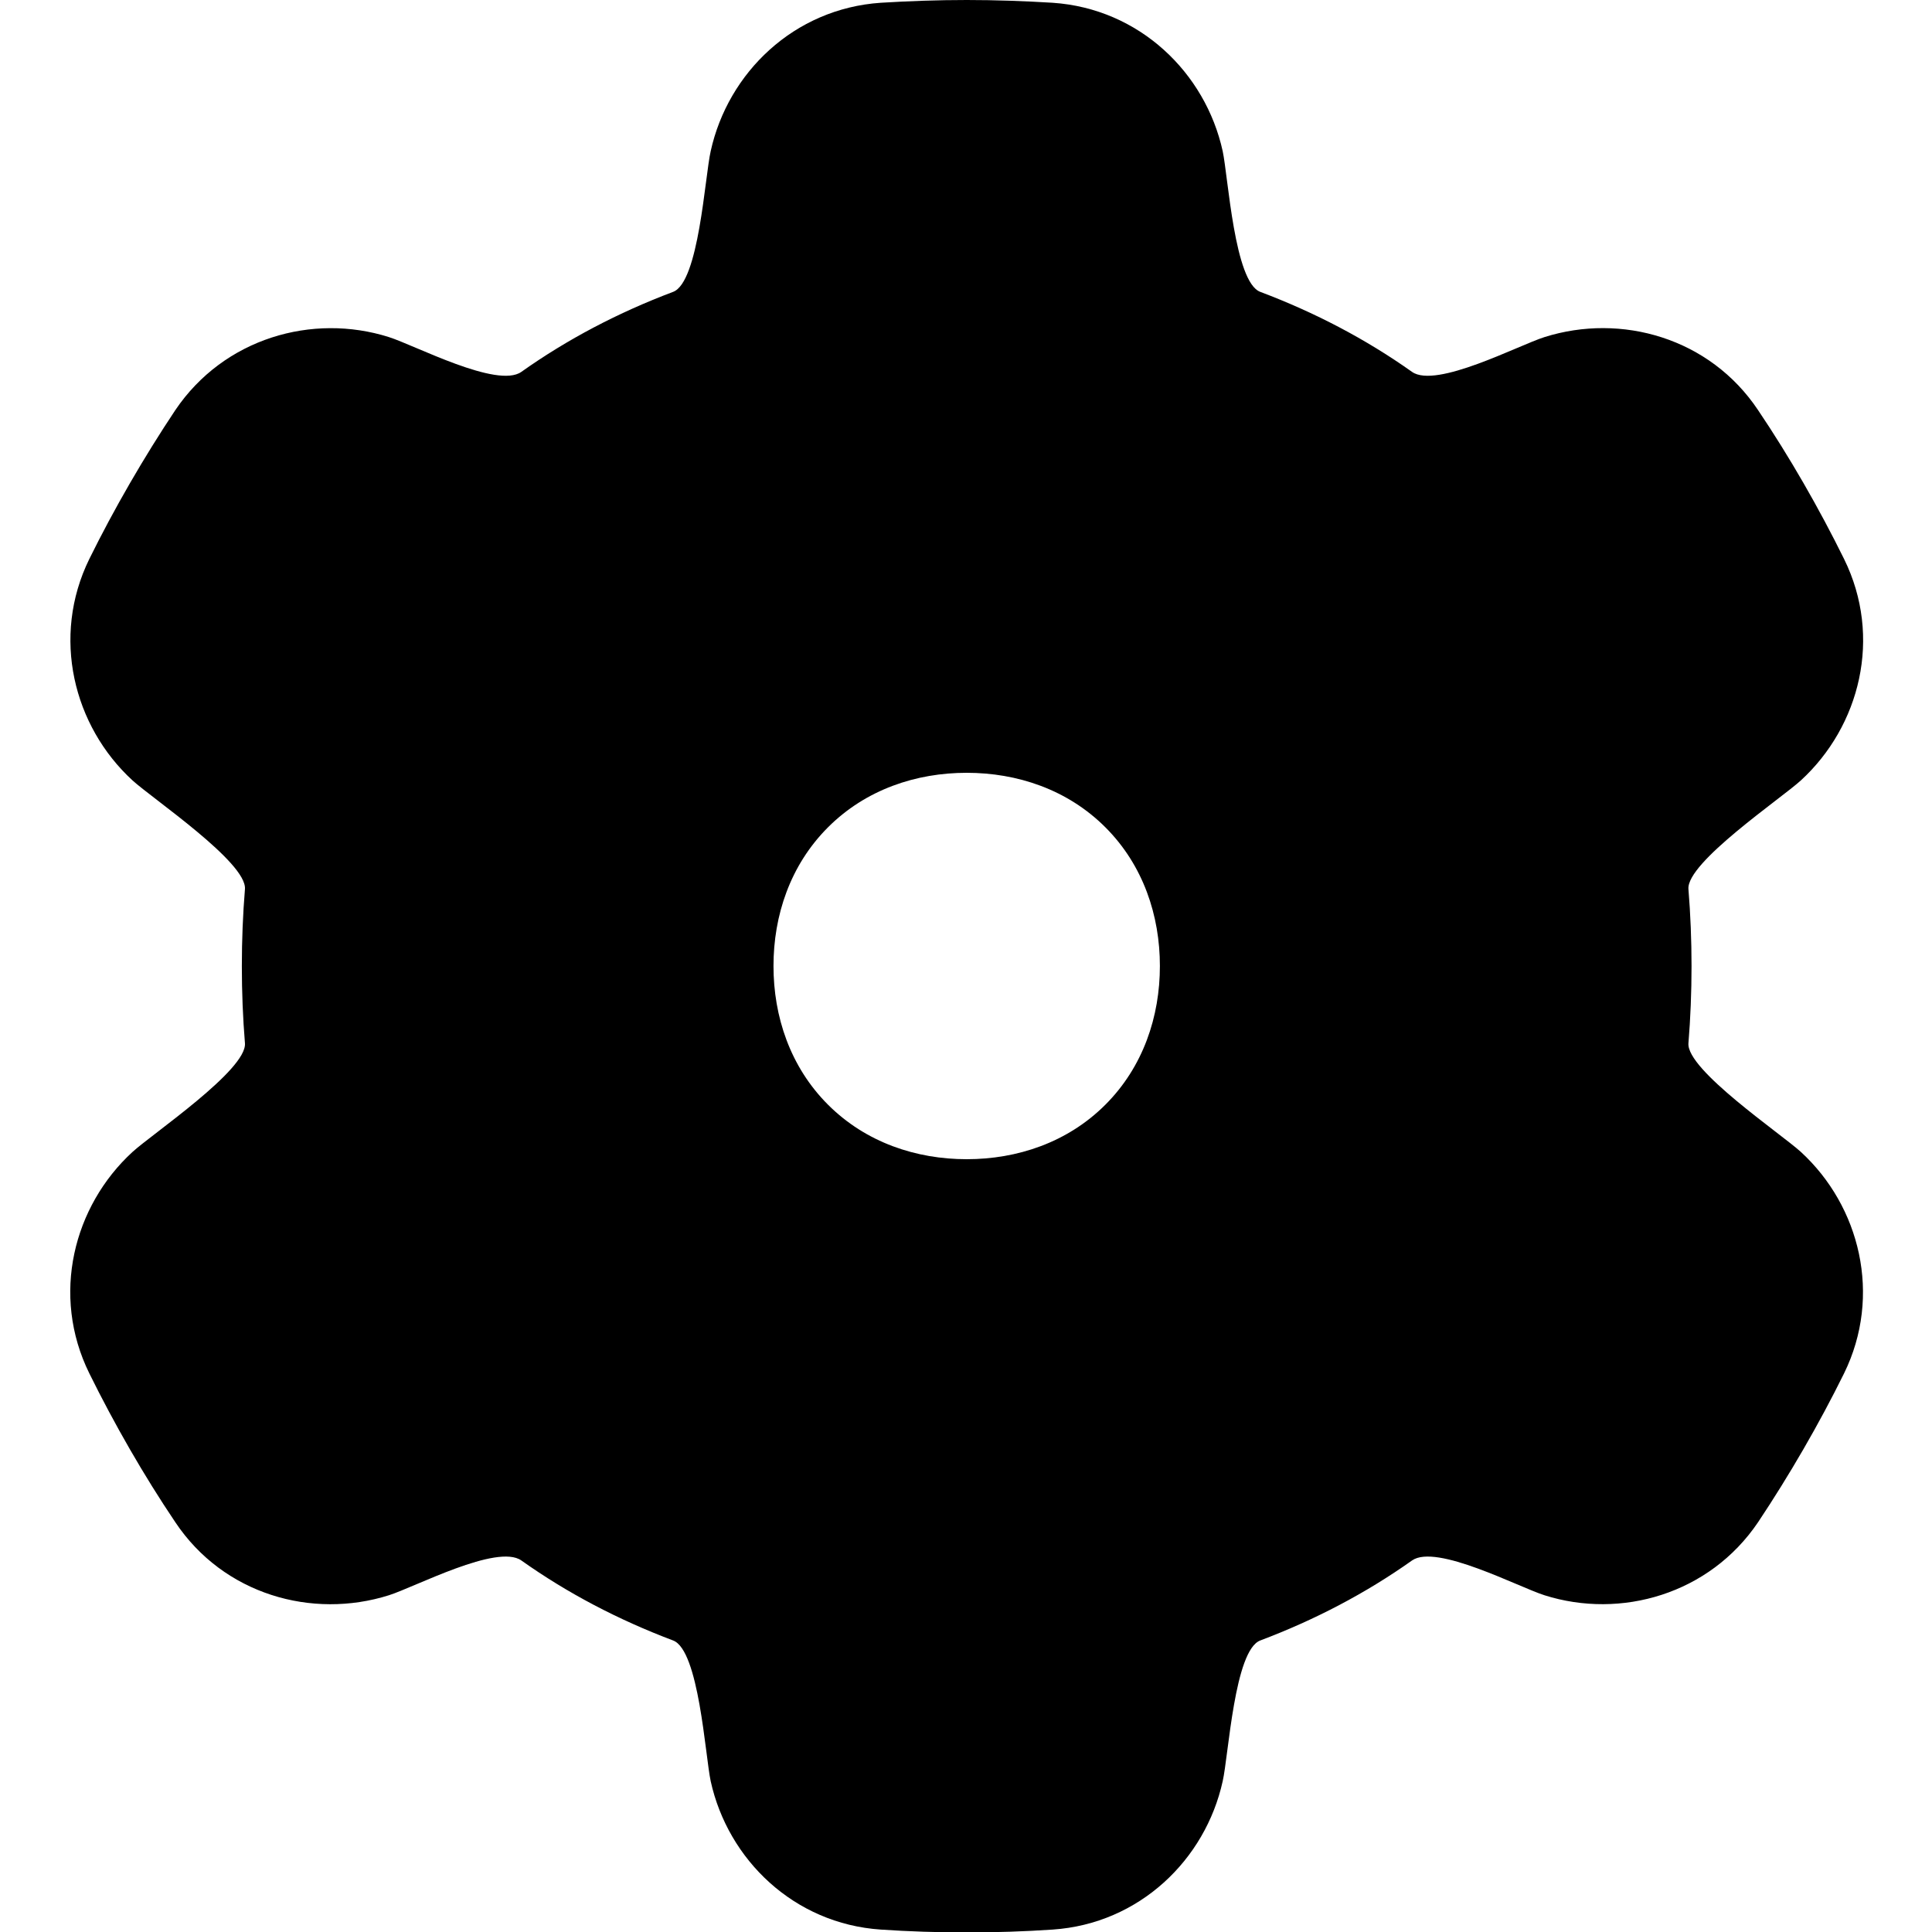
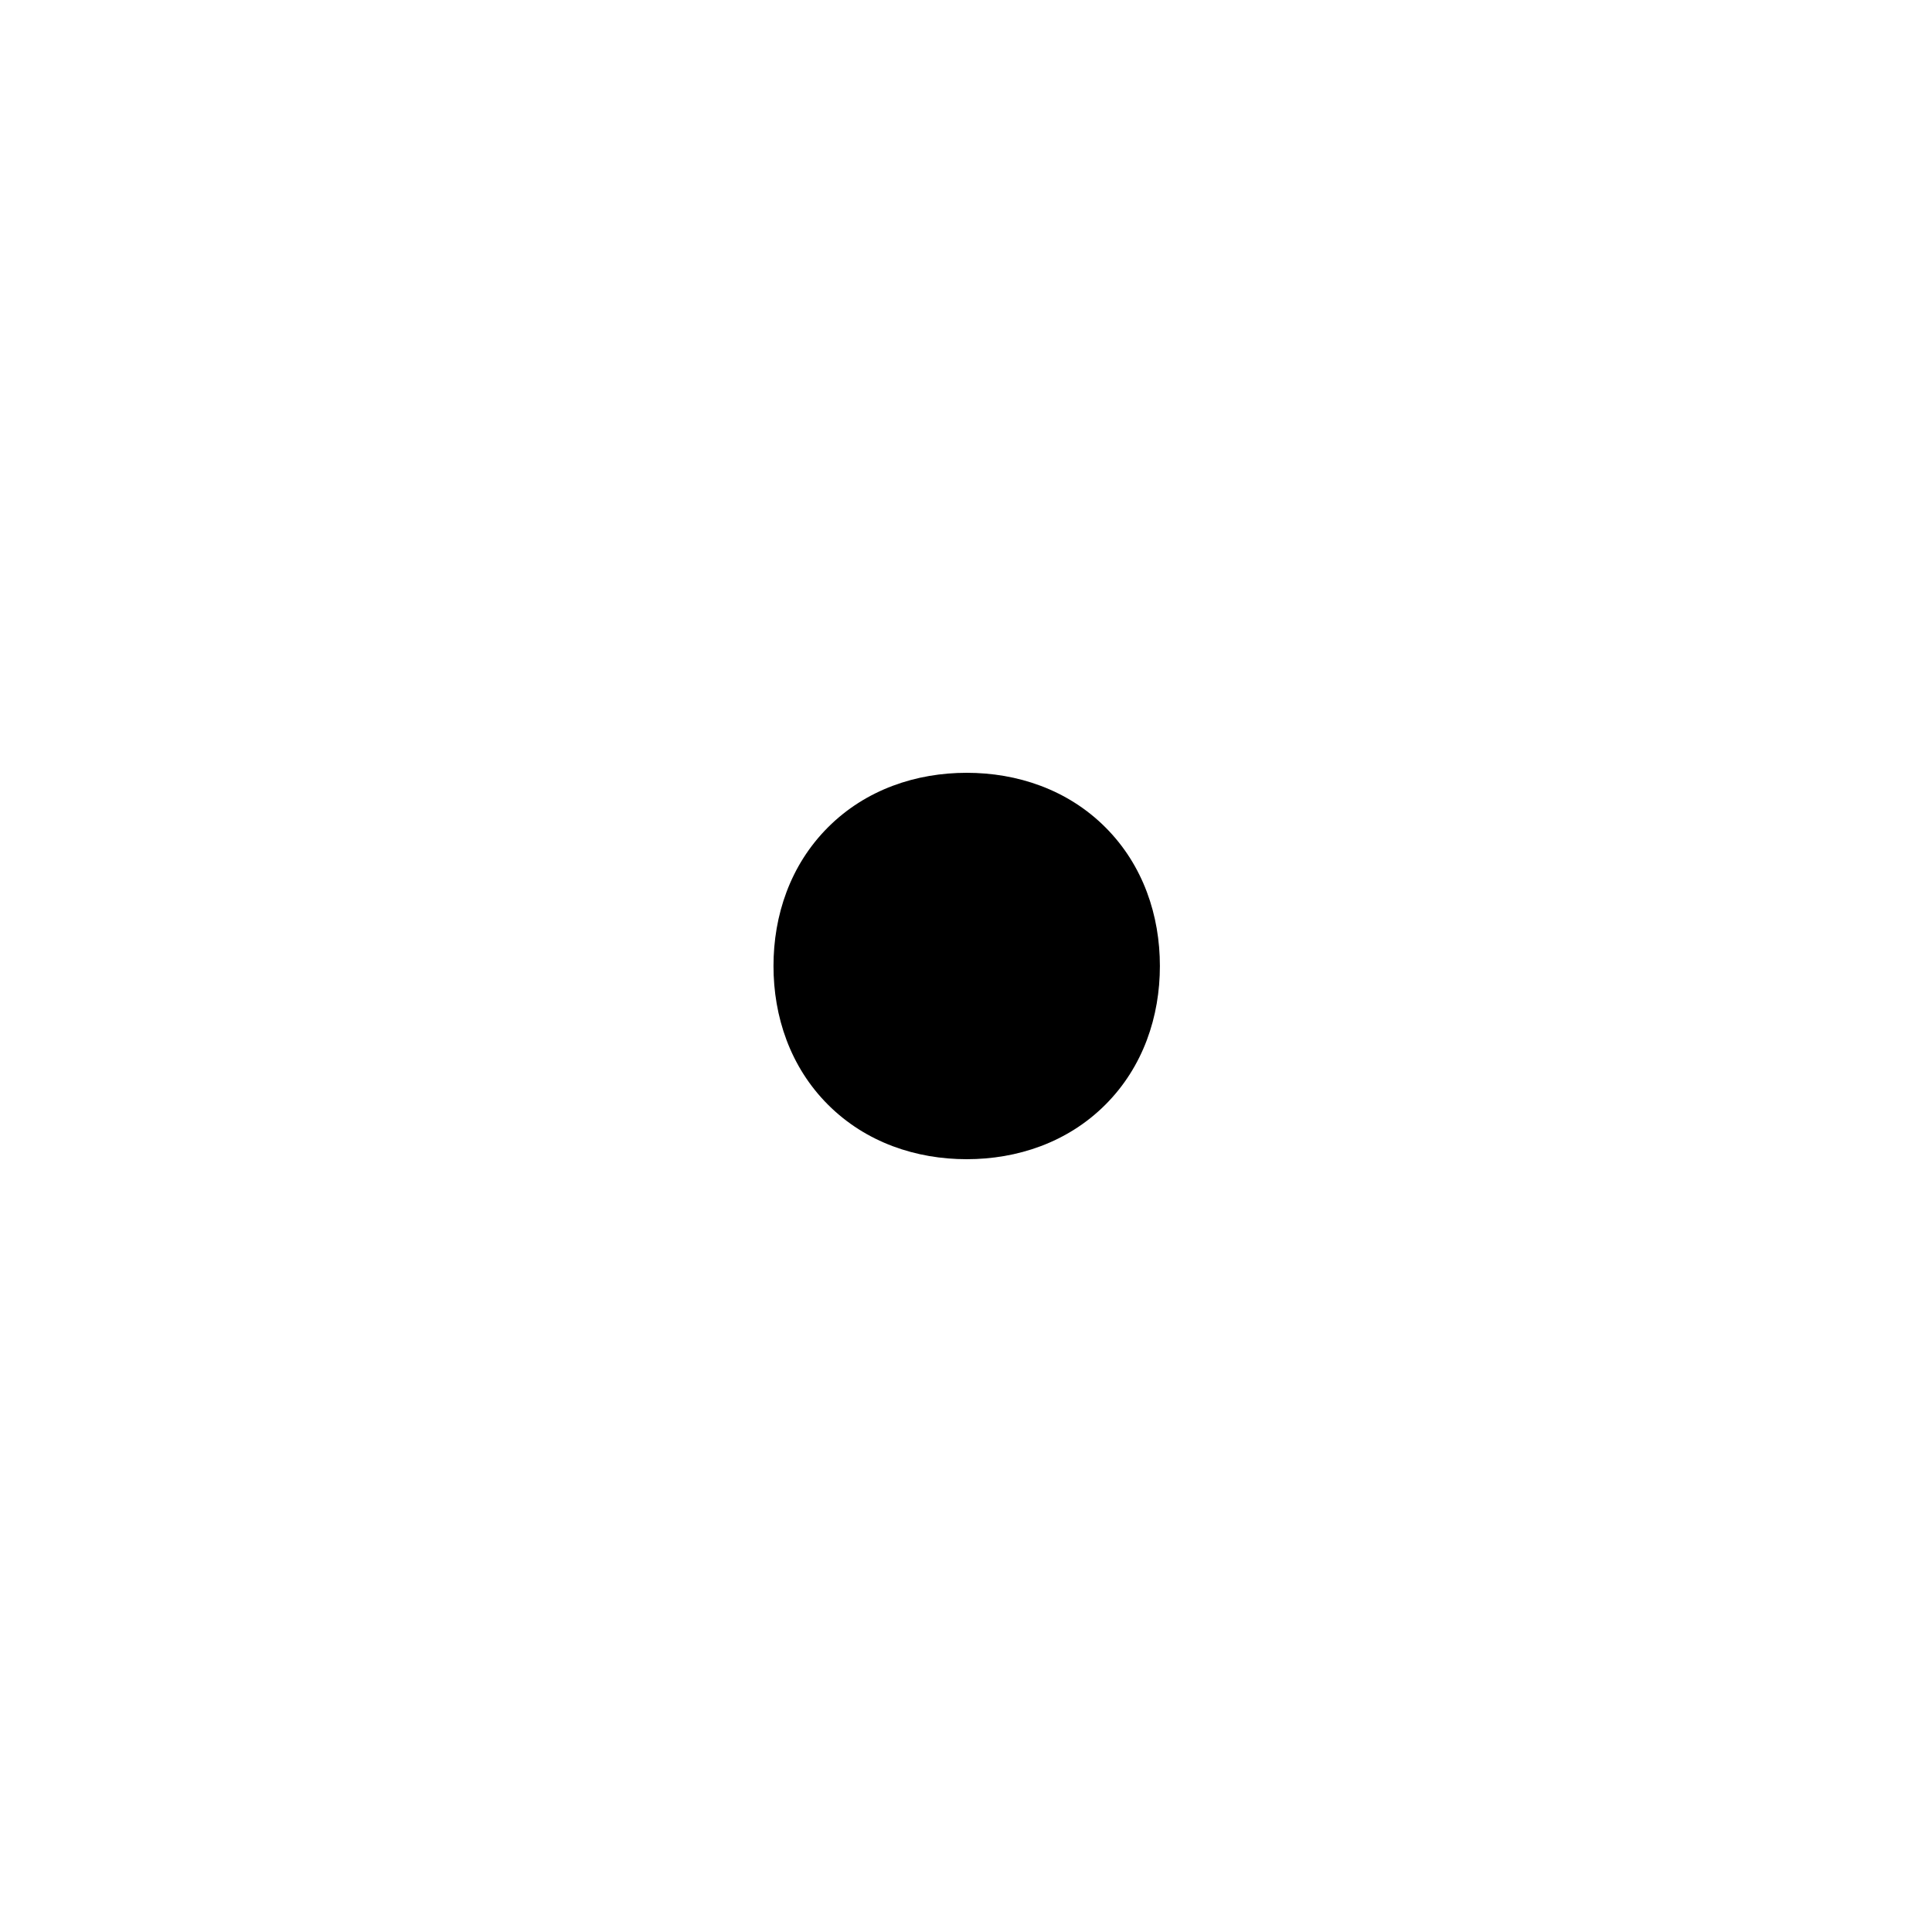
<svg xmlns="http://www.w3.org/2000/svg" viewBox="0 0 560 560">
-   <path fill="currentColor" d="M280.2 0c-8.4 0-16.7 .3-24.9 .8-25.2 1.7-44.3 20.3-49.3 43-1.7 7.4-3.4 38-10.9 40.8-15.9 6-30.6 13.7-44 23.2-7 4.9-30.8-7.7-38.4-10.1-22.1-7-47.8 .3-61.9 21.2-9 13.5-17.7 28.5-24.9 43.1-11.1 22.6-4.6 48.5 12.5 64.2 5.8 5.3 33.2 23.8 32.6 31.5-1.2 14.6-1.2 30.1 0 44.7 .6 7.7-26.8 26.2-32.6 31.5-17.1 15.7-23.7 41.5-12.5 64.2 7.2 14.6 15.8 29.6 24.9 43.1 14 21 39.7 28.2 61.9 21.2 7.6-2.4 31.4-15 38.4-10.1 13.4 9.5 28.1 17.2 44 23.2 7.5 2.8 9.3 33.3 10.9 40.8 5 22.7 24.1 41.3 49.3 43 16.2 1.1 33.6 1.1 49.8 0 25.2-1.7 44.3-20.3 49.3-43 1.7-7.4 3.4-38 10.9-40.8 15.9-6 30.6-13.7 44-23.2 7-4.9 30.8 7.7 38.4 10.1 22.1 7 47.8-.3 61.9-21.2 9-13.5 17.7-28.5 24.9-43.1 11.1-22.6 4.6-48.5-12.5-64.2-5.8-5.3-33.2-23.8-32.6-31.5 1.2-14.6 1.2-30.1 0-44.7-.6-7.7 26.8-26.2 32.6-31.5 17.1-15.7 23.7-41.5 12.5-64.2-7.2-14.6-15.8-29.6-24.9-43.1-14-21-39.7-28.2-61.9-21.2-7.6 2.4-31.4 15-38.4 10.1-13.4-9.5-28.1-17.2-44-23.2-7.5-2.8-9.3-33.3-10.9-40.8-5-22.7-24.1-41.3-49.3-43-8.2-.5-16.5-.8-24.9-.8zM240 239.8c11-11 25.6-15.8 40.2-15.8s29.2 4.8 40.2 15.8 15.8 25.6 15.8 40.2-4.8 29.2-15.8 40.2-25.6 15.8-40.2 15.8-29.2-4.8-40.2-15.8-15.8-25.6-15.8-40.2 4.8-29.2 15.8-40.2z" />
+   <path fill="currentColor" d="M280.2 0zM240 239.8c11-11 25.6-15.8 40.2-15.8s29.2 4.8 40.2 15.8 15.8 25.6 15.8 40.2-4.8 29.2-15.8 40.2-25.6 15.8-40.2 15.8-29.2-4.8-40.2-15.8-15.8-25.6-15.8-40.2 4.8-29.2 15.8-40.2z" />
</svg>